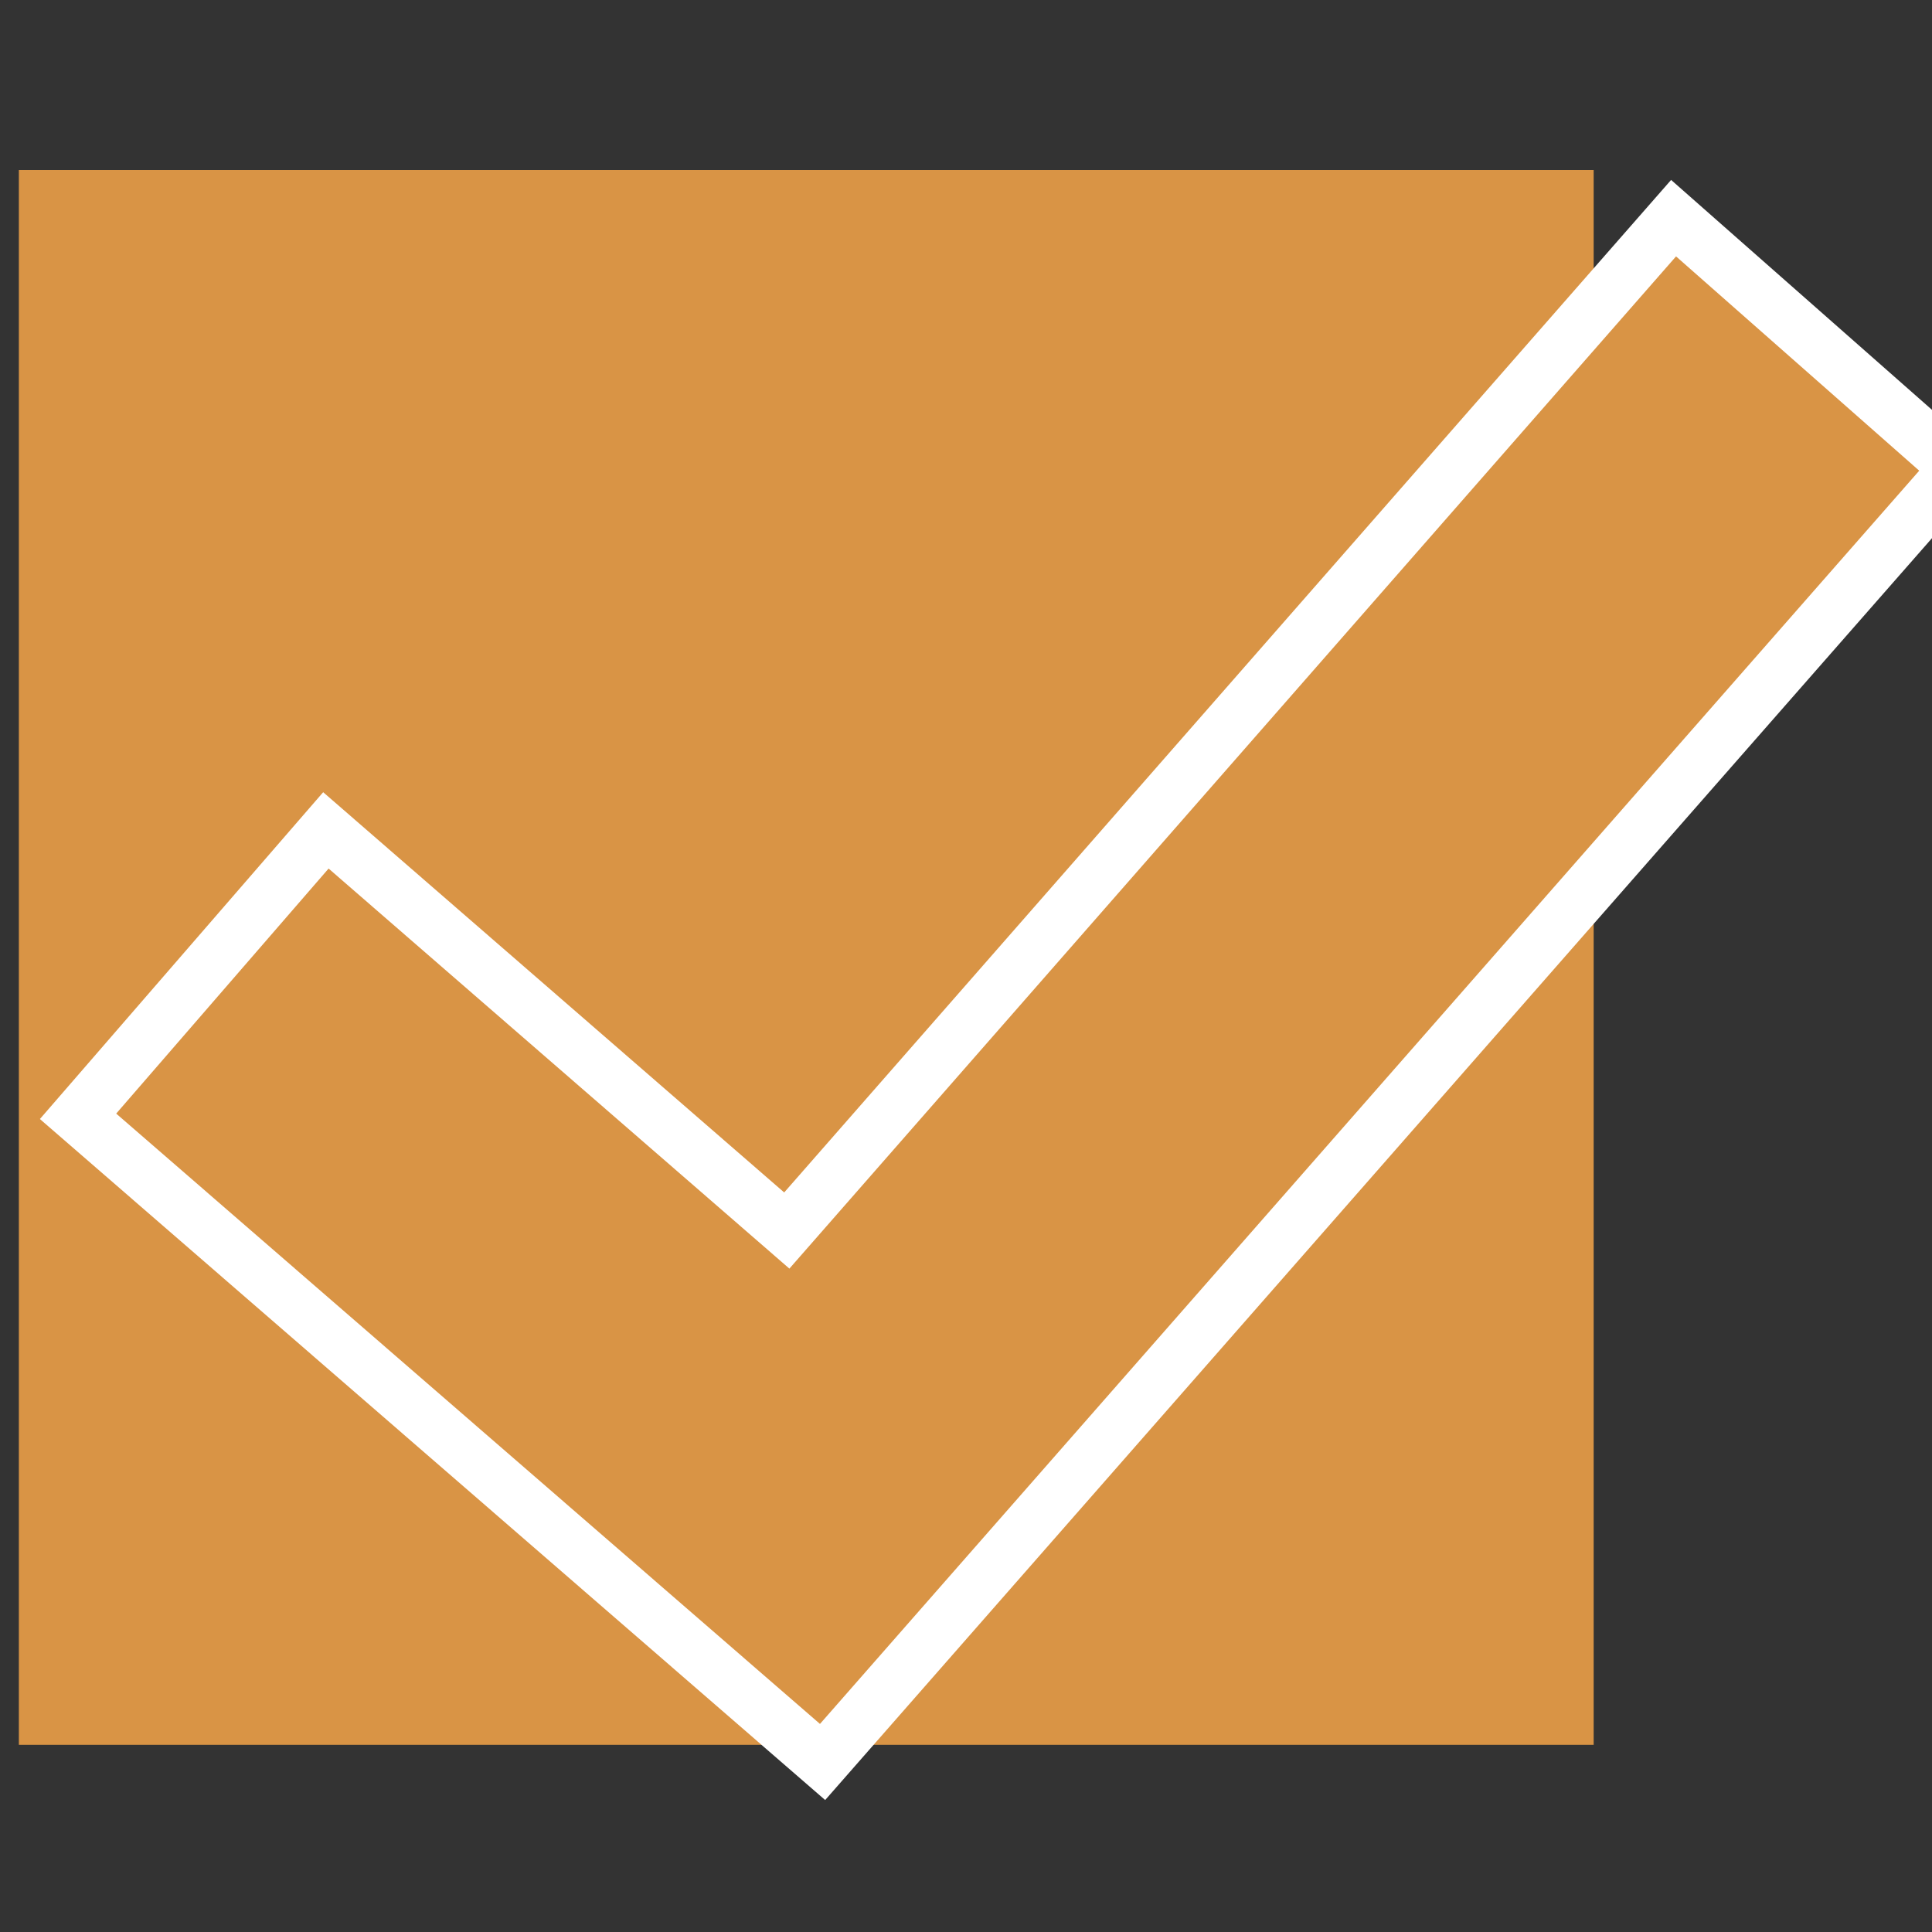
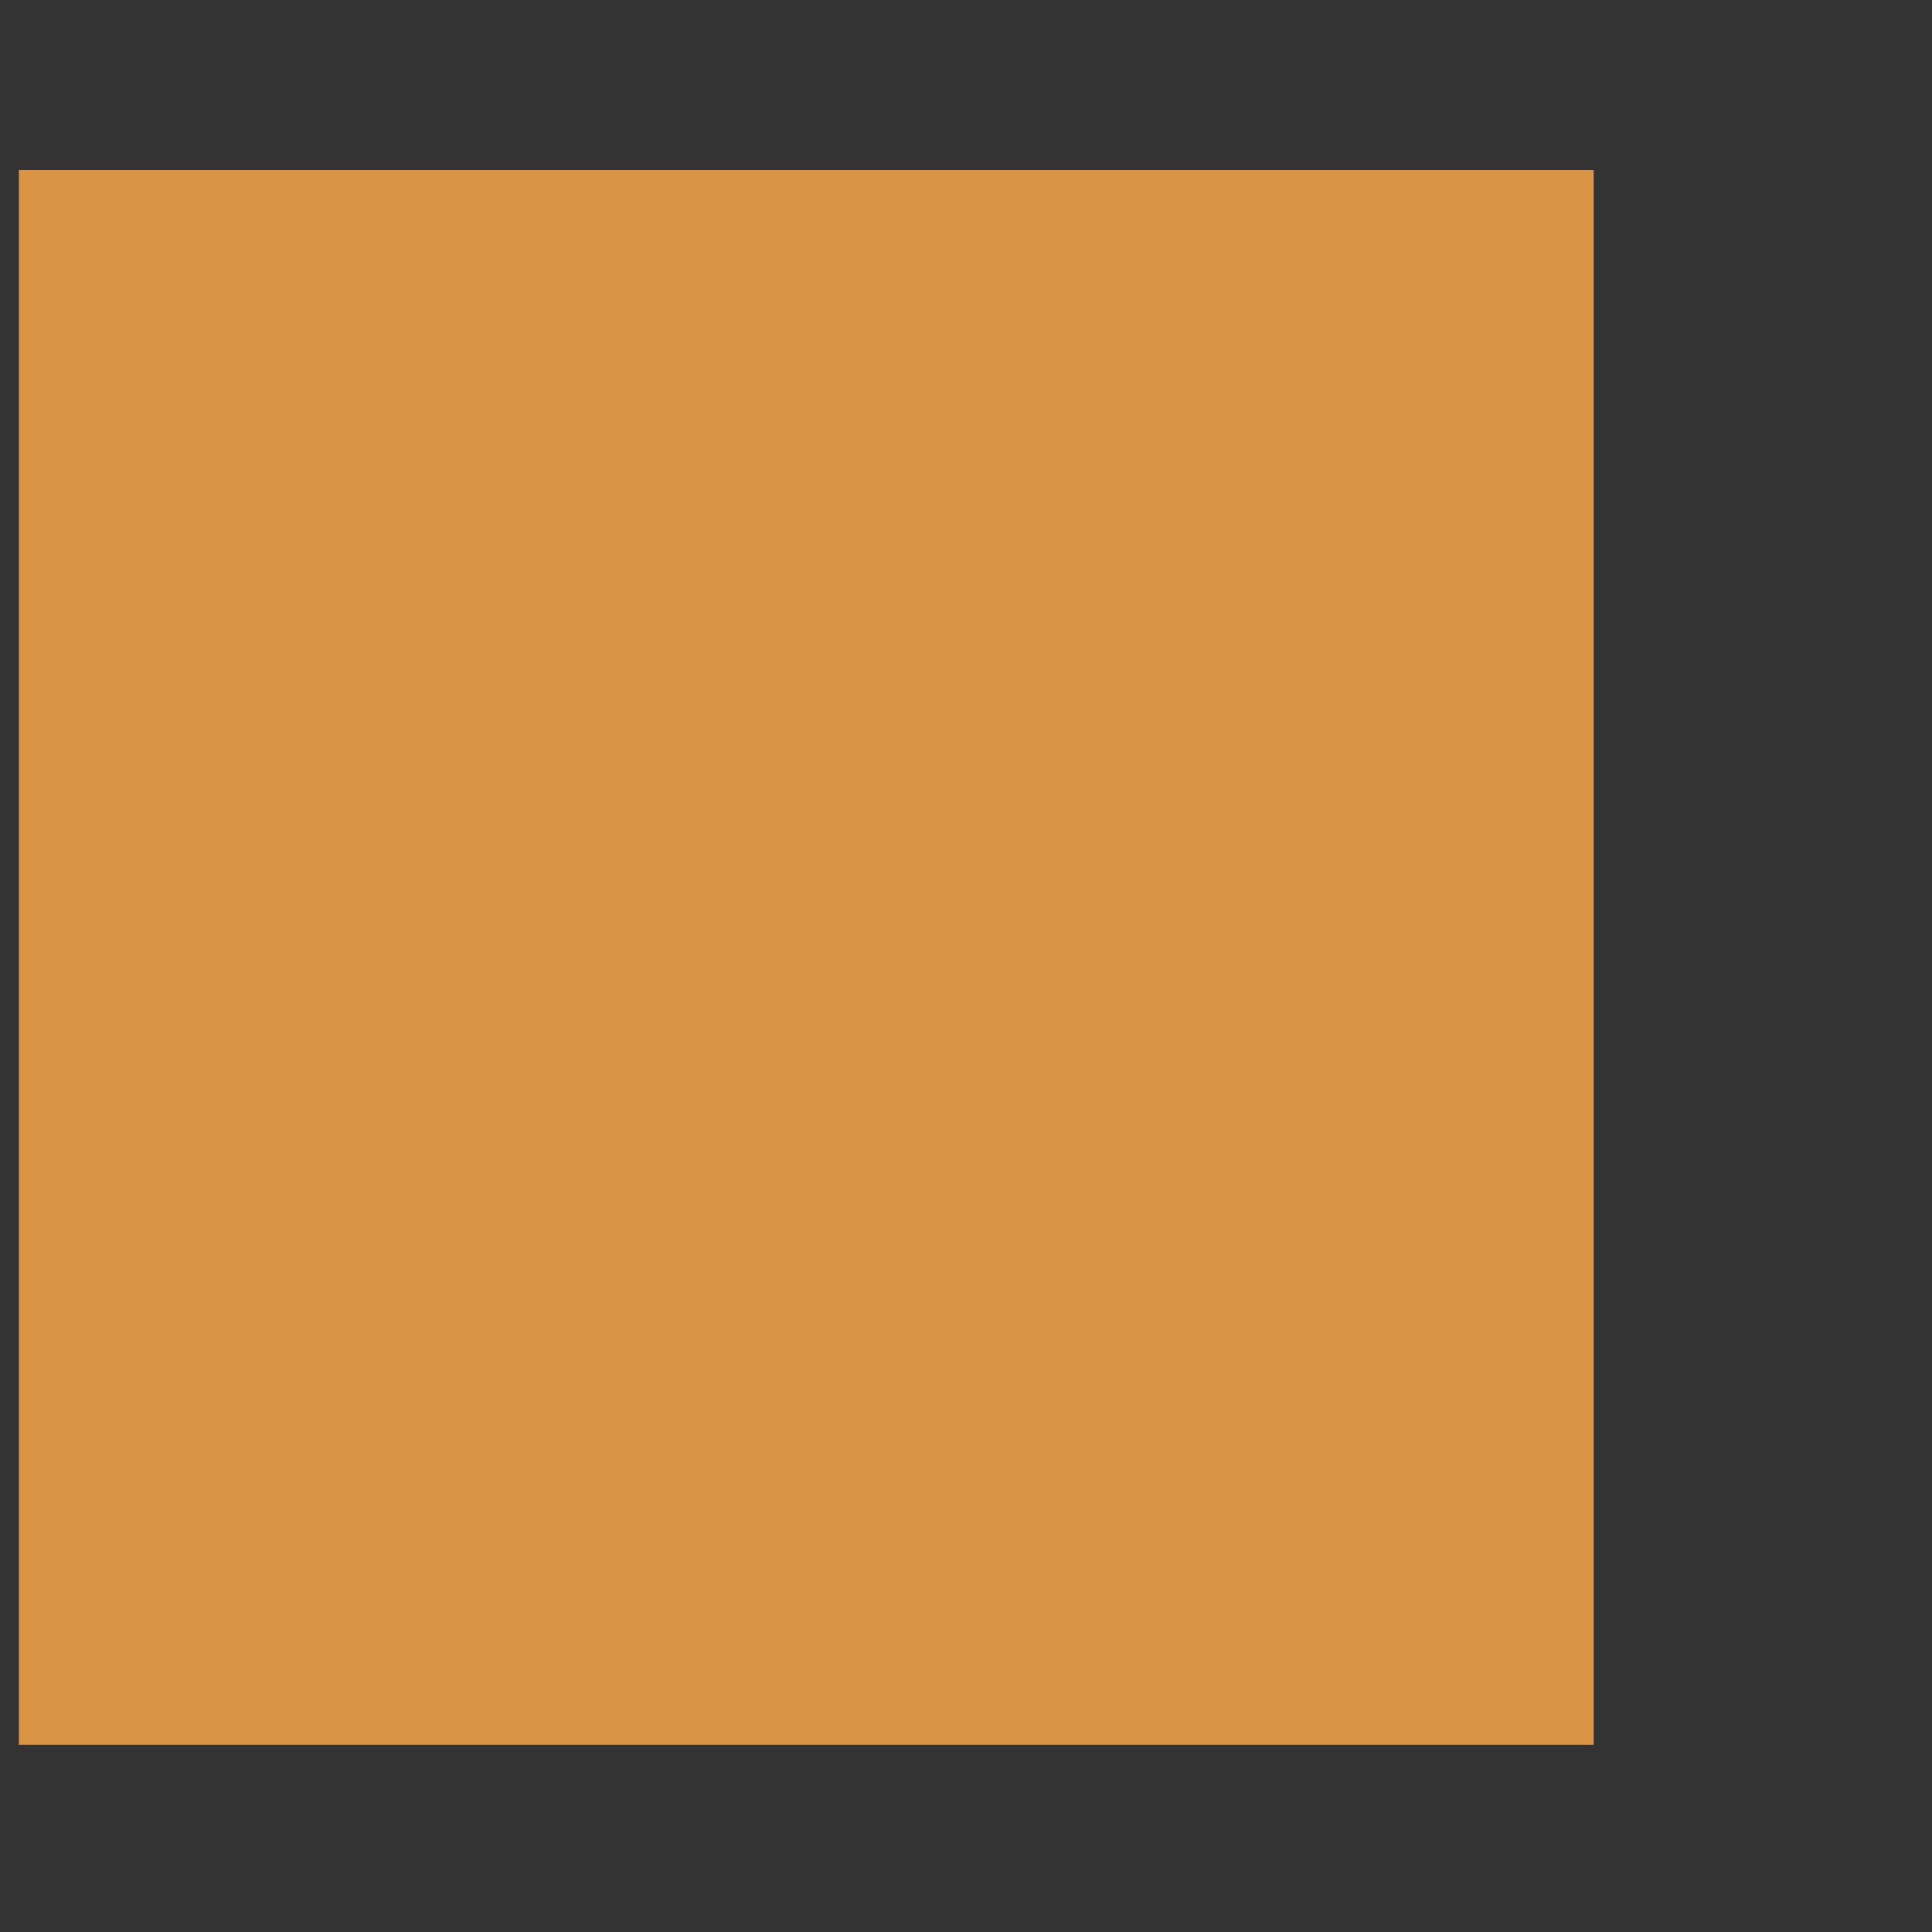
<svg xmlns="http://www.w3.org/2000/svg" id="Ebene_1" data-name="Ebene 1" viewBox="0 0 250 250">
  <rect x="0" y="0" width="250" height="250" fill="#333333" stroke="none" />
  <defs>
    <style>
      .cls-1, .cls-2 {
        fill: #d99445;
      }

      .cls-2 {
        stroke: #fff;
        stroke-miterlimit: 10;
        stroke-width: 7px;
      }
    </style>
  </defs>
  <g>
    <rect class="cls-1" x="2.44" y="22" width="203.78" height="203.78" />
-     <path class="cls-2" d="M216.56,28.23l-114.75,131L42.17,107.45l-32.07,37L106.44,228,253.28,60.59Z" />
  </g>
</svg>